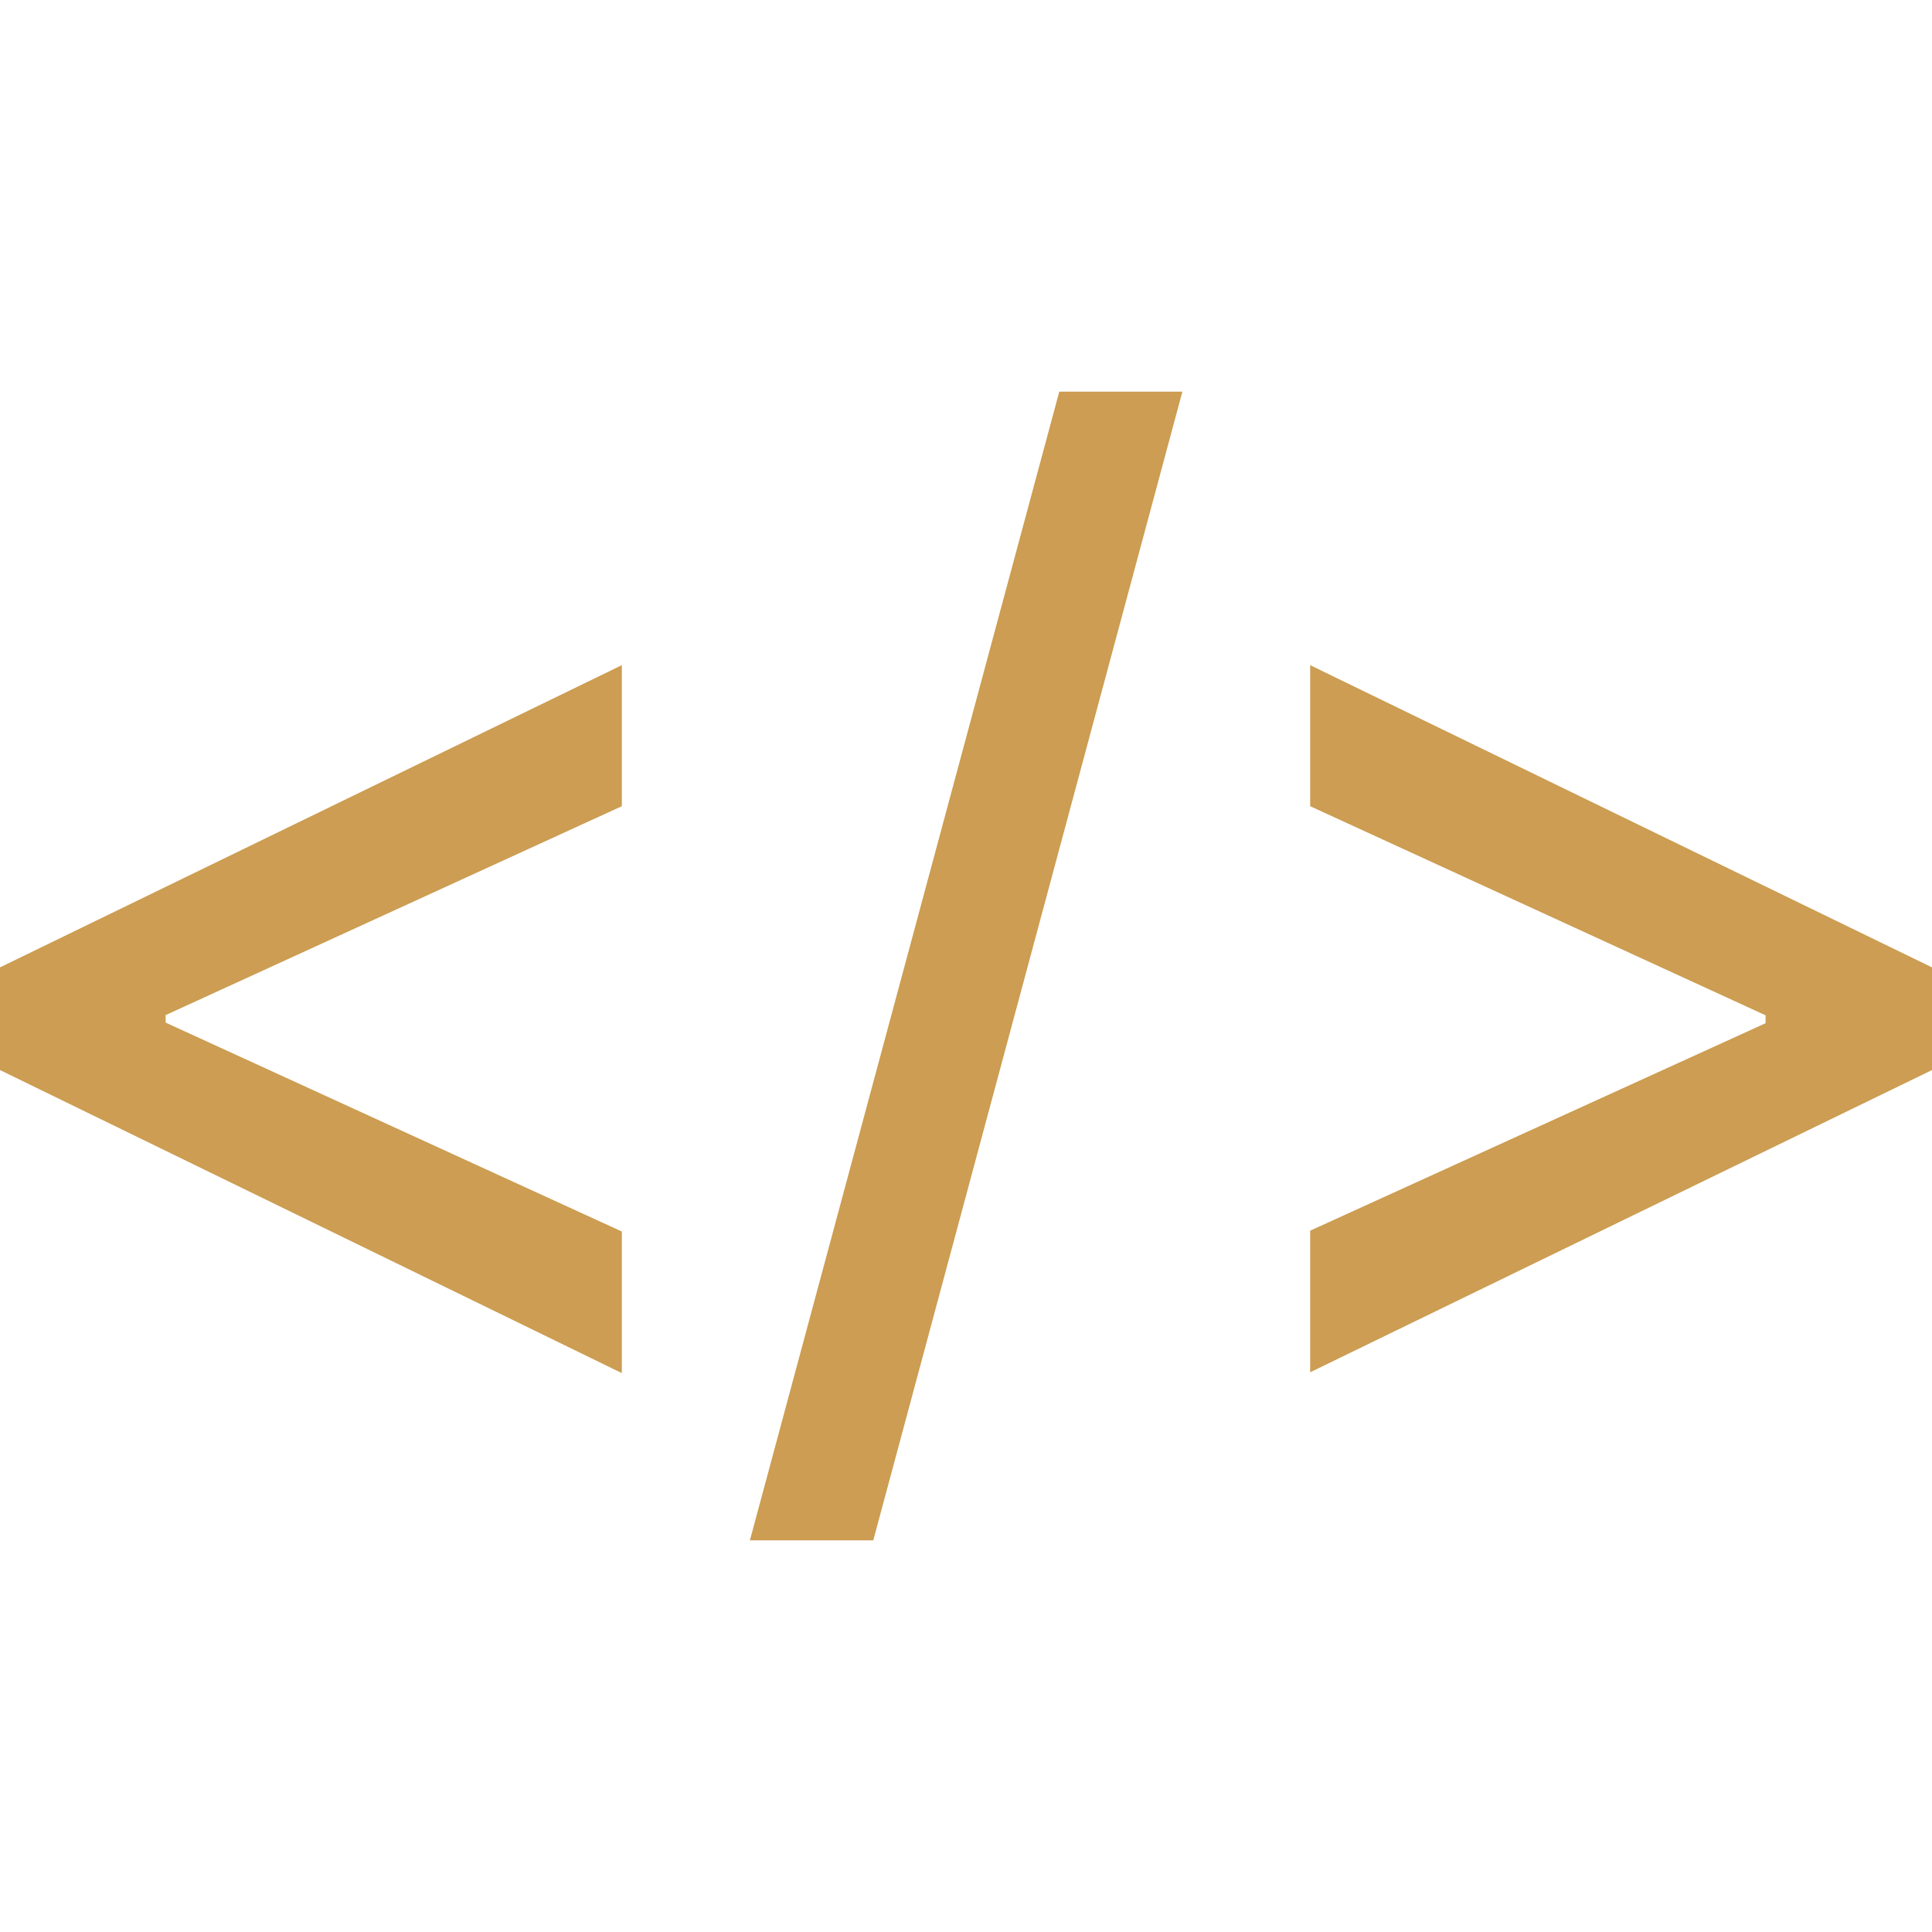
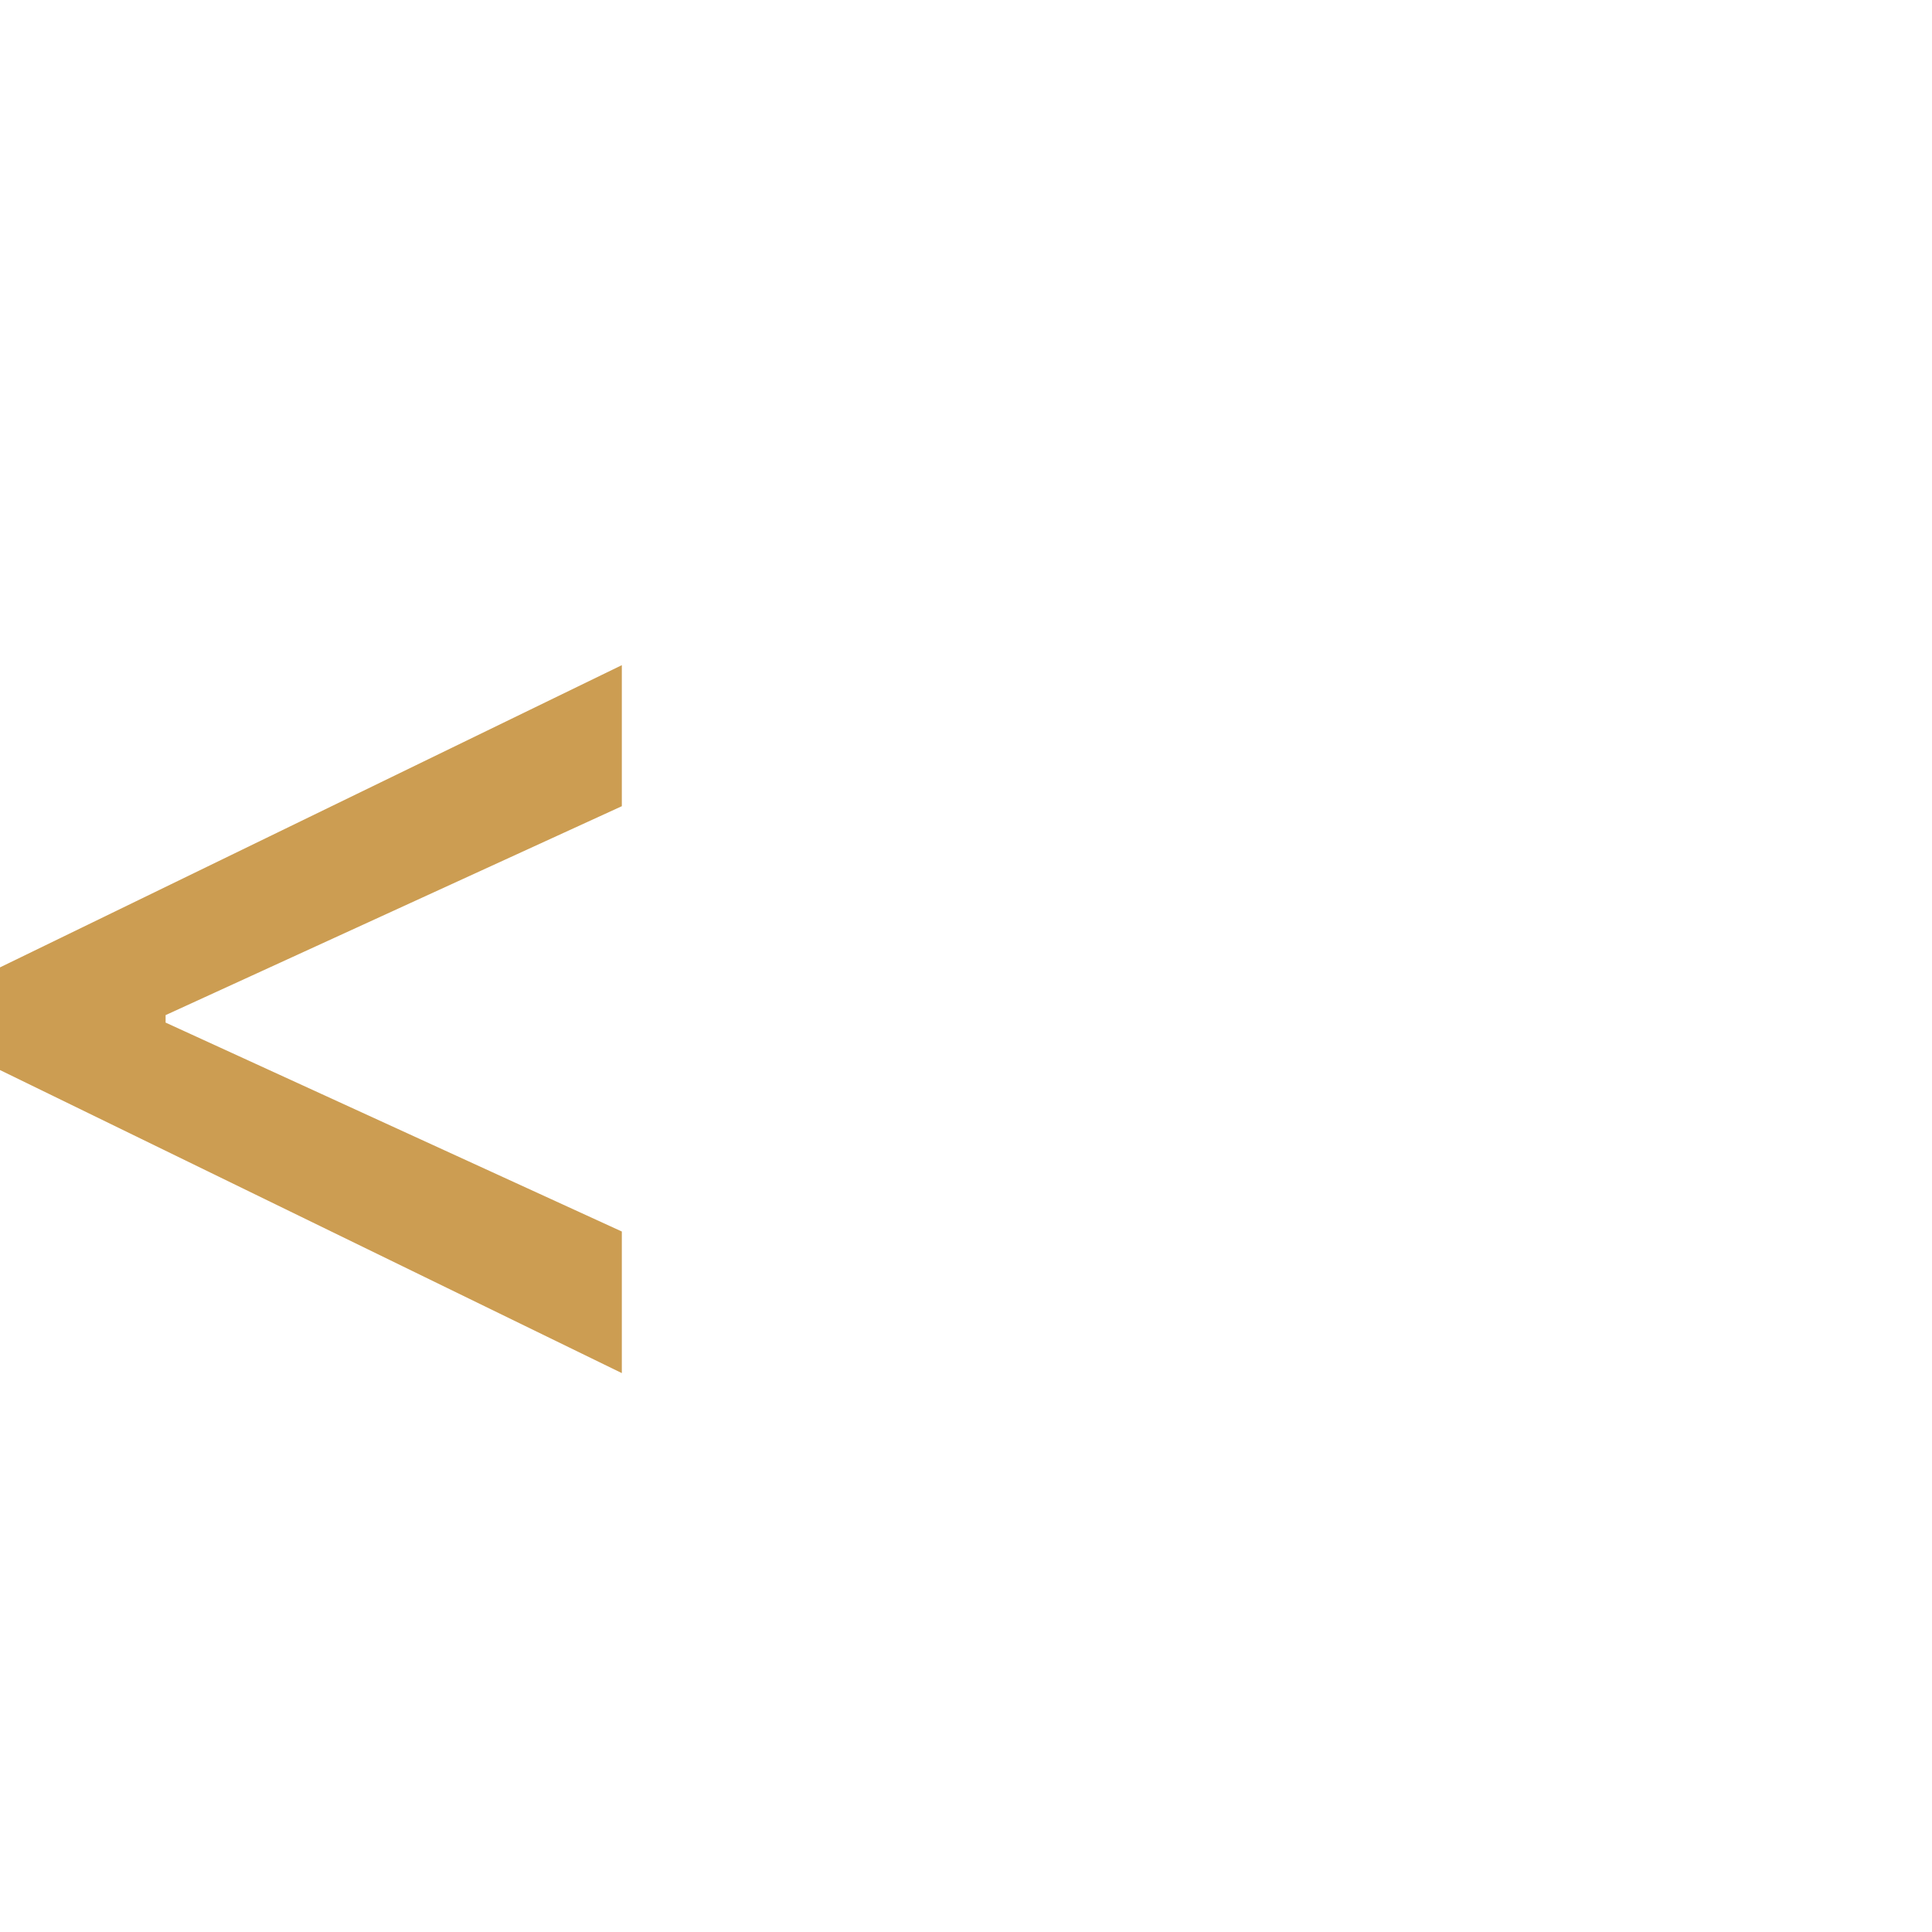
<svg xmlns="http://www.w3.org/2000/svg" id="Layer_1" data-name="Layer 1" viewBox="0 0 70 70">
  <g>
    <path d="M0,38.77V35.05L22.53,24.1v5.11L5.89,36.83,6,36.54v.74L5.89,37l16.64,7.62v5.13Z" style="fill: #cc9d52" />
-     <path d="M42.84,14.19,31.64,55.81H27.17L38.38,14.19Z" style="fill: #cc9d52" />
-     <path d="M70,38.77,47.47,49.72V44.59L64.13,37l-.16.31v-.74l.16.29L47.47,29.21V24.1L70,35.05Z" style="fill: #cc9d52" />
  </g>
</svg>